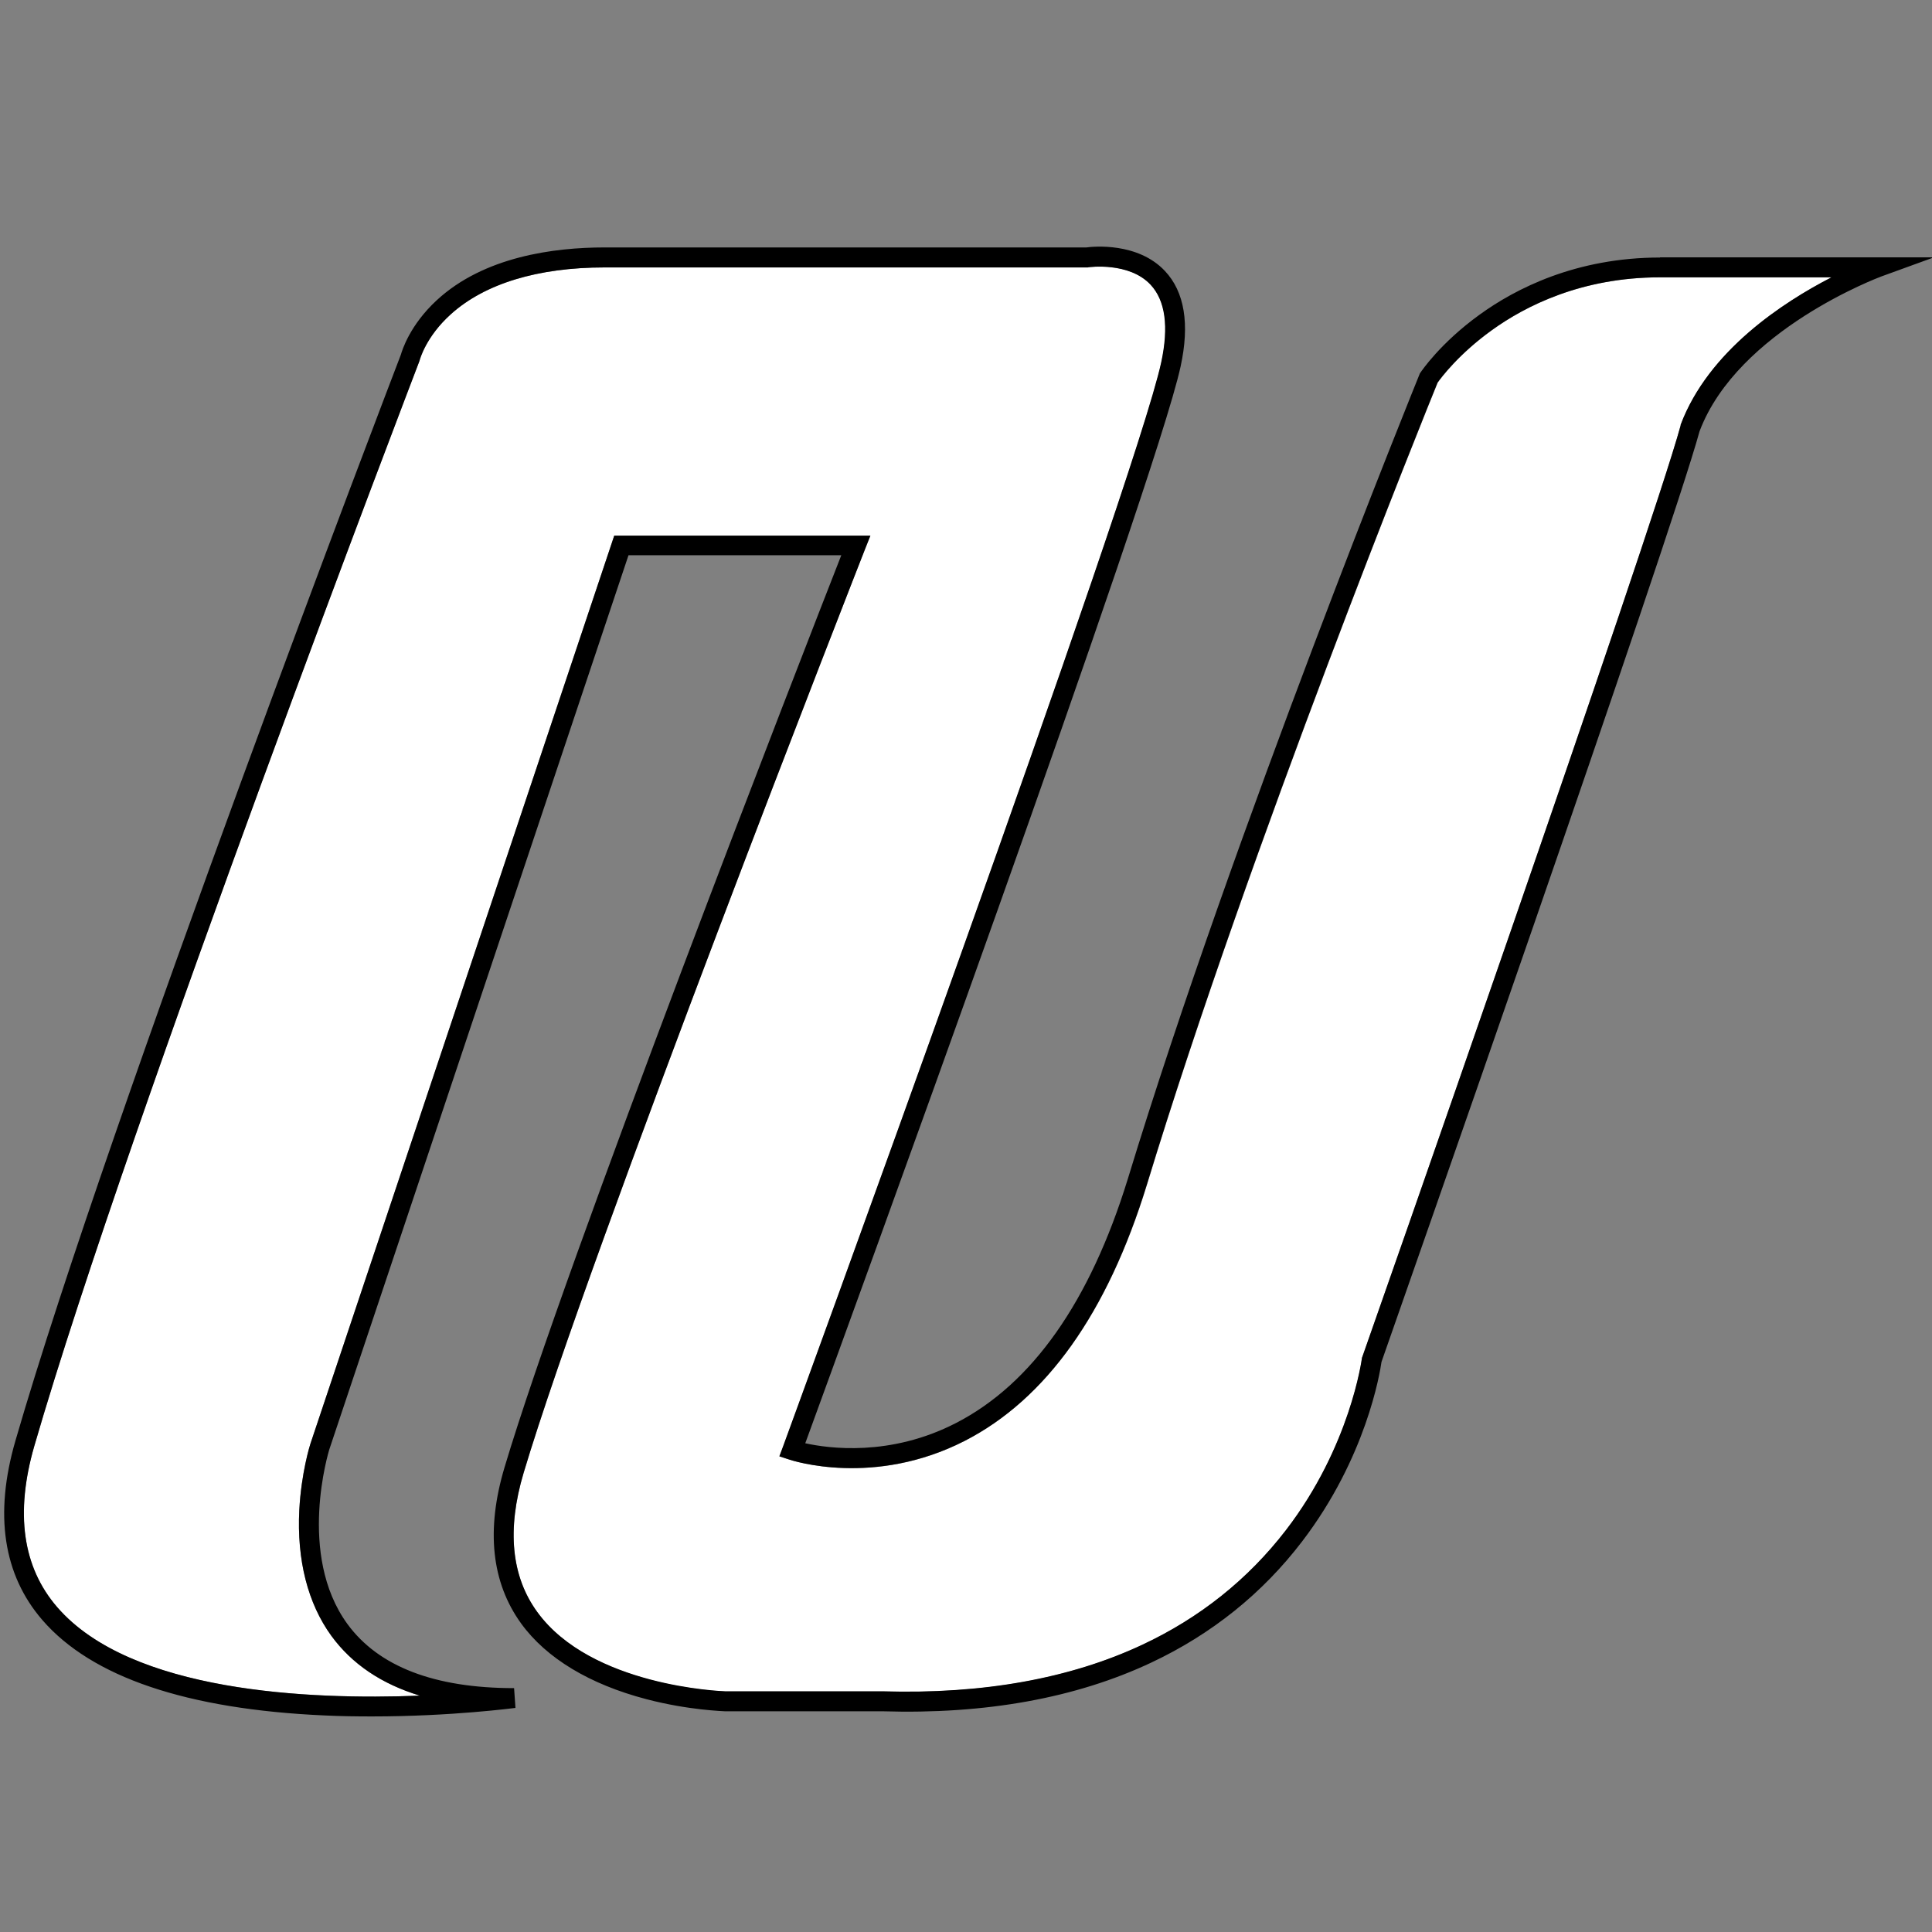
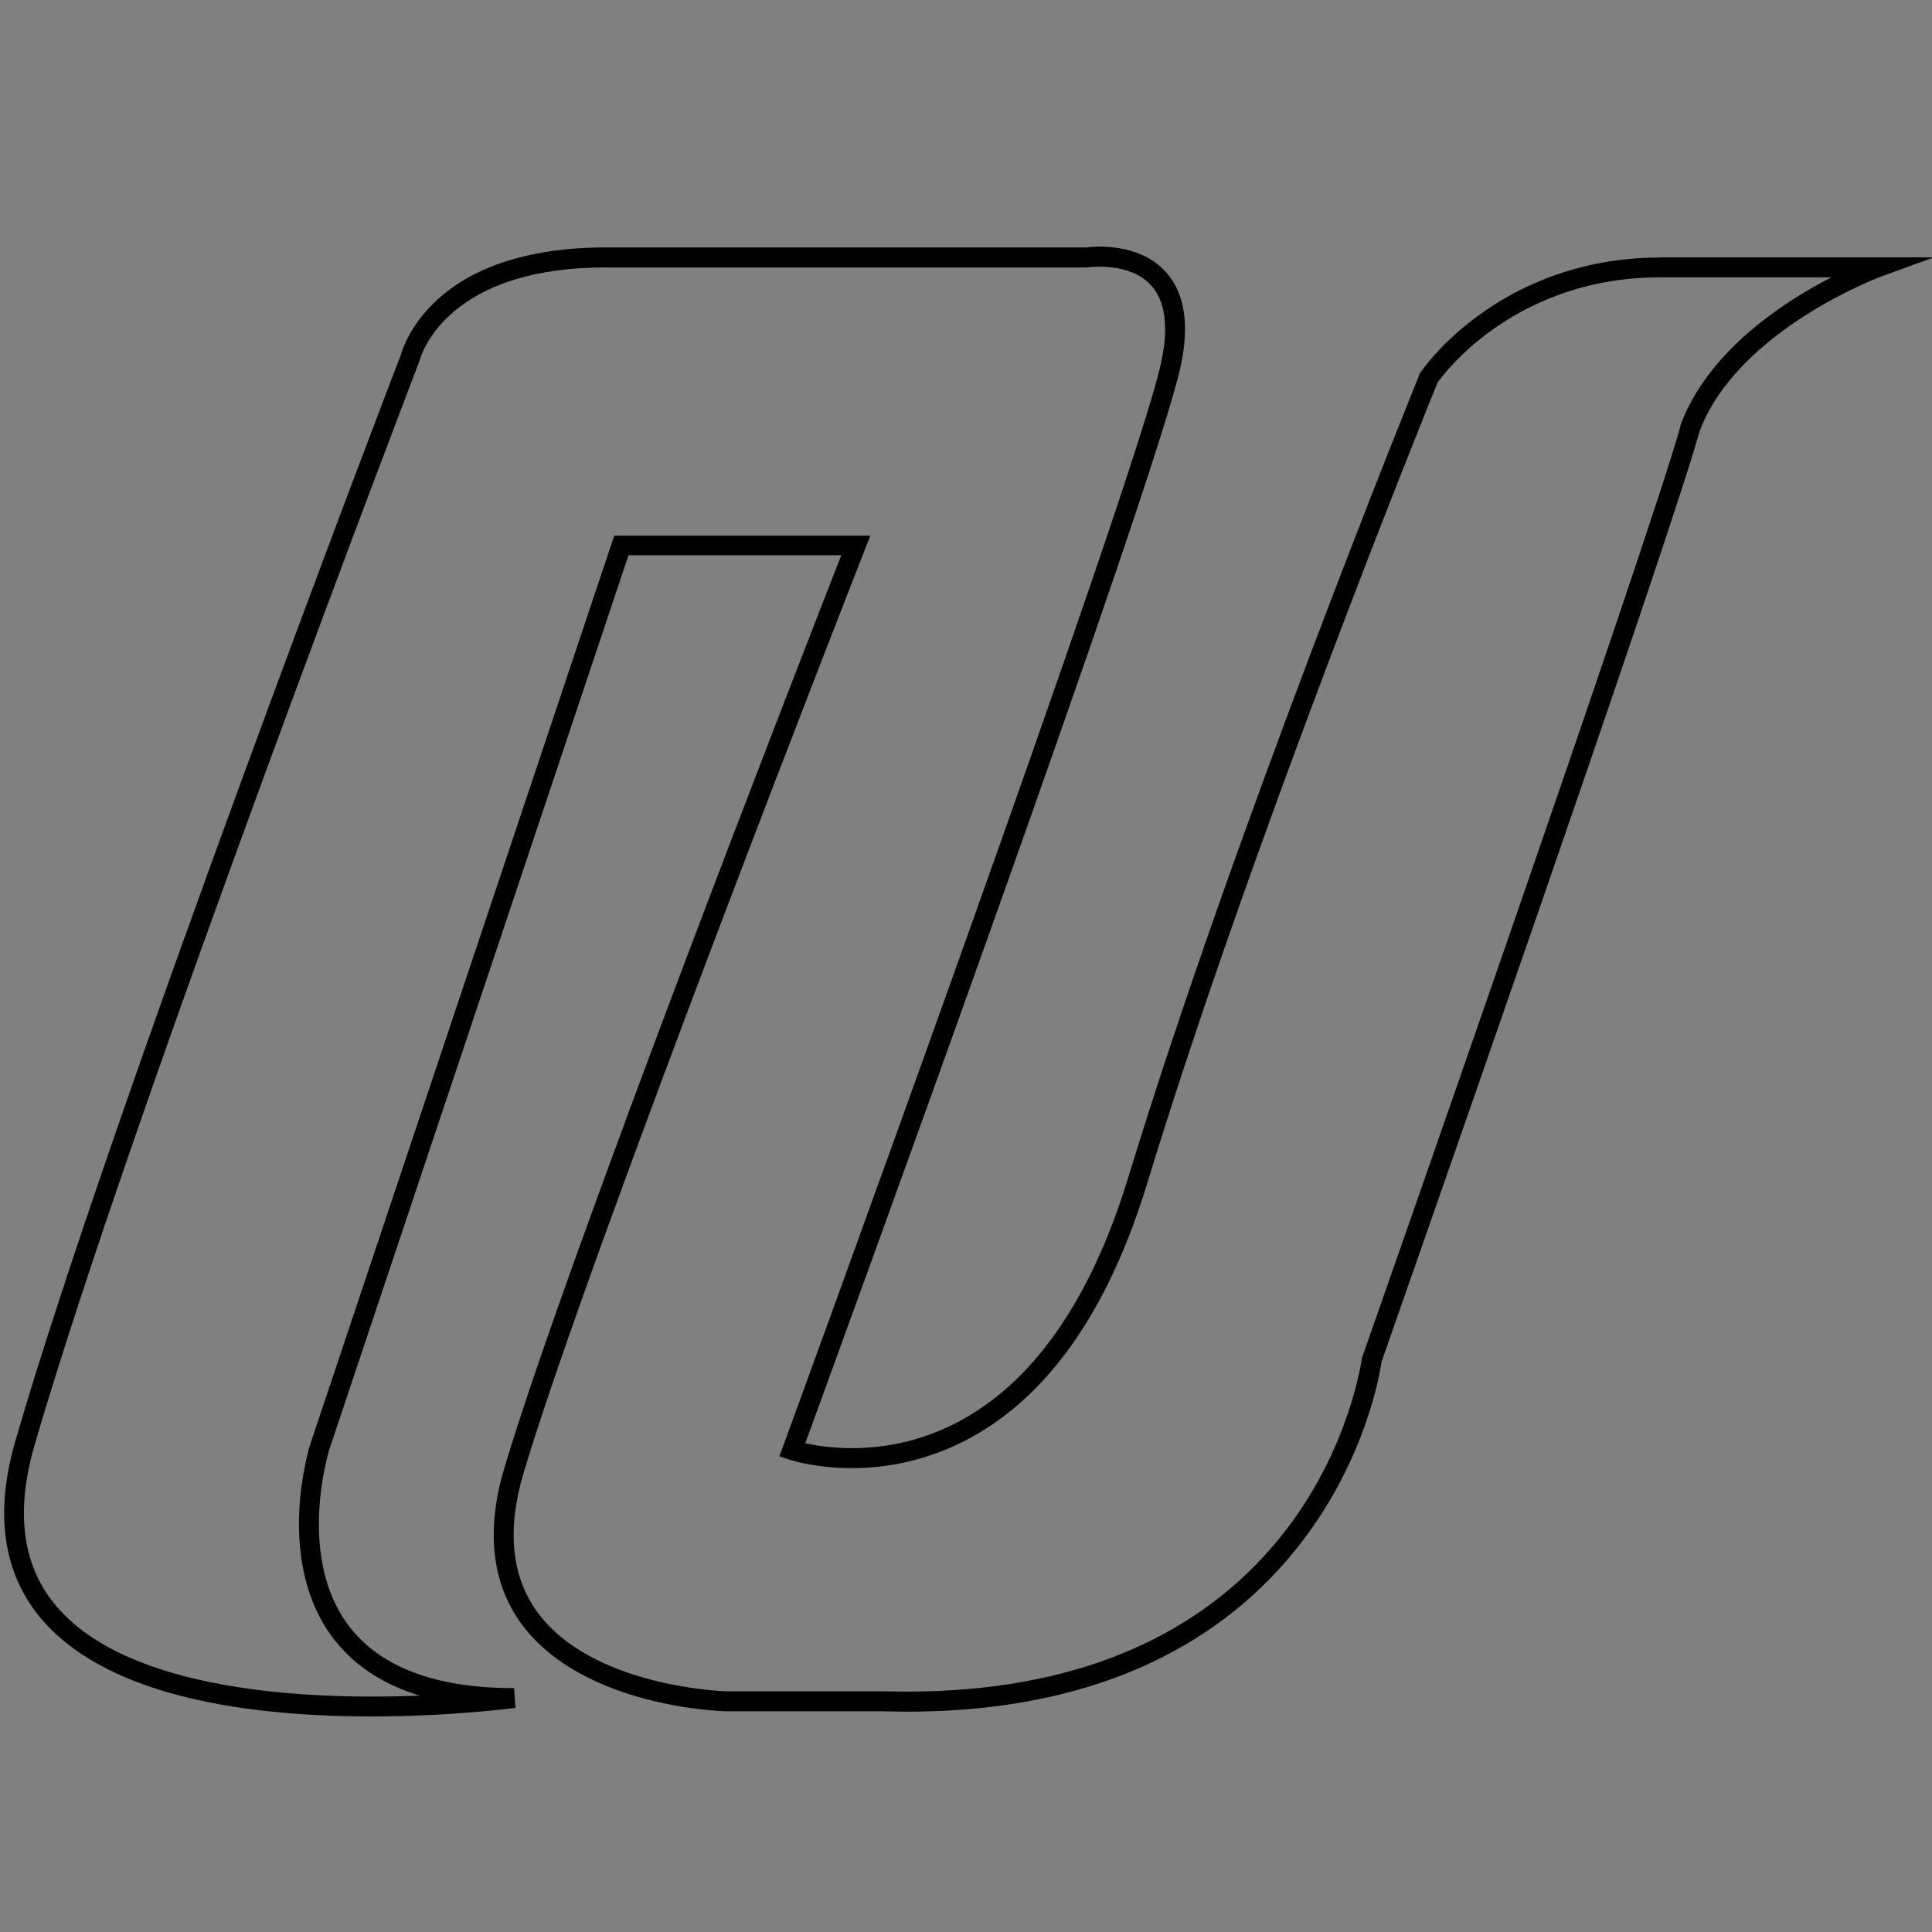
<svg xmlns="http://www.w3.org/2000/svg" version="1.1" id="Layer_1" x="0px" y="0px" viewBox="0 0 976 976" style="enable-background:new 0 0 976 976;" xml:space="preserve">
  <rect x="0" y="0" width="976" height="976" fill="#808080" stroke="none" />
  <style type="text/css">
	.st0{fill:#FFFFFF;}
</style>
  <g>
-     <path class="st0" d="M925.3,140.1h-86.7c-39.6,0-68,14.5-84.9,26.7c-16.7,12-25.8,24.2-27.4,26.5c-5,12.2-94.7,233.9-146.9,405.3   c-19.9,64.7-50.9,108.2-92,129.3c-45.8,23.5-87,10-88.7,9.4l-4.9-1.6l1.8-4.8c1.8-4.9,177.8-486.2,191.1-547.8   c3.9-18.1,2.1-31.3-5.4-39.3c-10.9-11.7-31.1-8.9-31.3-8.8l-0.4,0.1l-0.4,0H305.4c-33.7,0-60.5,8.2-77.6,23.6   c-12.8,11.5-15.7,23.2-15.8,23.3l-0.2,0.6c-1.5,3.8-146.1,380.9-194.5,548c-9.8,33.7-5.9,61,11.6,81.3   c37.2,43.1,127.4,46.9,183.2,44.7c-19.4-5.9-34.4-16-44.7-30.2c-11.9-16.3-17.5-38.3-16.2-63.6c1-18.9,5.4-32.8,5.6-33.4   l153.5-458.8h129.4l-2.7,6.8c-1.4,3.5-139.1,354.9-172.5,466.8c-8.5,28.6-6.2,52.2,6.9,70.2c27.3,37.6,92.9,40.1,95,40.1l79.6,0   c50.4,1.5,94.5-6.4,131-23.5c29.1-13.6,53.5-33.1,72.6-57.9c32.6-42.4,38.4-86.4,38.4-86.8l0.1-0.5l0.2-0.5   C689.8,681.1,834,270.1,849,215l0.1-0.4C863.2,177.2,901,152.6,925.3,140.1z" />
    <path d="M838.6,130.1c-42.4,0-73,15.7-91.2,28.9c-19.8,14.3-29.4,28.6-29.8,29.2l-0.3,0.4l-0.2,0.5   c-0.9,2.3-93.8,230.8-147.4,406.6c-19.1,61.9-48.3,103.4-86.8,123.2c-33.2,17.1-64.3,12.8-76.1,10.2   c20.1-55.1,176.7-484.4,189.6-543.9c4.7-21.5,2-37.8-7.9-48.3c-13.7-14.6-36.3-12.4-39.7-11.9H305.4c-25.5,0-60.9,4.6-84.8,26.7   c-13.5,12.5-17.4,25.1-18.1,27.5C197.9,191.2,55.8,562.2,7.8,727.8C-3,765,1.6,795.5,21.4,818.4c24.9,28.8,72.9,45.1,142.5,48.2   c8.2,0.4,16.3,0.5,24,0.5c40.5,0,72.1-4.3,72.5-4.3l-0.7-10c-40.2,0-68.5-10.9-84.2-32.4c-25.6-35.1-9.3-87.5-9.2-88l151.2-451.9   H425c-19.5,49.8-139.2,357.1-170.1,460.7c-9.5,31.7-6.6,58.3,8.4,79c12.7,17.5,34.6,30.7,63.3,38.2c21.4,5.6,38.9,6,39.6,6.1   l79.6,0c52.1,1.6,97.8-6.7,135.8-24.6c30.6-14.4,56.2-35,76.2-61.2c32.4-42.4,39.3-85.1,40.1-90.7c8-22.9,145.4-414.4,160.7-470.2   c19.4-51.2,91-77.8,91.7-78.1l26.7-9.7H838.6z M849,215c-15,55-159.2,466.1-160.7,470.2l-0.2,0.5l-0.1,0.5   c-0.1,0.4-5.8,44.4-38.4,86.8c-19.1,24.8-43.5,44.3-72.6,57.9c-36.5,17.1-80.6,25-131,23.5l-79.6,0c-2.2-0.1-67.8-2.6-95-40.1   c-13.1-18-15.4-41.7-6.9-70.2C297.9,632.3,435.6,281,437,277.4l2.7-6.8H310.3L156.8,729.4c-0.2,0.6-4.6,14.6-5.6,33.4   c-1.3,25.3,4.3,47.2,16.2,63.6c10.4,14.2,25.3,24.3,44.7,30.2c-55.8,2.2-146-1.7-183.2-44.7c-17.5-20.2-21.3-47.5-11.6-81.3   c48.5-167.1,193.1-544.2,194.5-548l0.2-0.6c0-0.1,3-11.8,15.8-23.3c17.1-15.4,43.9-23.6,77.6-23.6h243.7l0.4,0l0.4-0.1   c0.2,0,20.4-2.8,31.3,8.8c7.5,8,9.3,21.2,5.4,39.3C573.3,244.7,397.3,726,395.5,730.9l-1.8,4.8l4.9,1.6c1.7,0.6,42.9,14,88.7-9.4   c41.2-21.1,72.1-64.6,92-129.3c52.2-171.4,141.9-393.1,146.9-405.3c1.6-2.3,10.7-14.5,27.4-26.5c16.9-12.2,45.4-26.7,84.9-26.7   h86.7c-24.3,12.5-62.2,37.1-76.2,74.5L849,215z" />
  </g>
</svg>